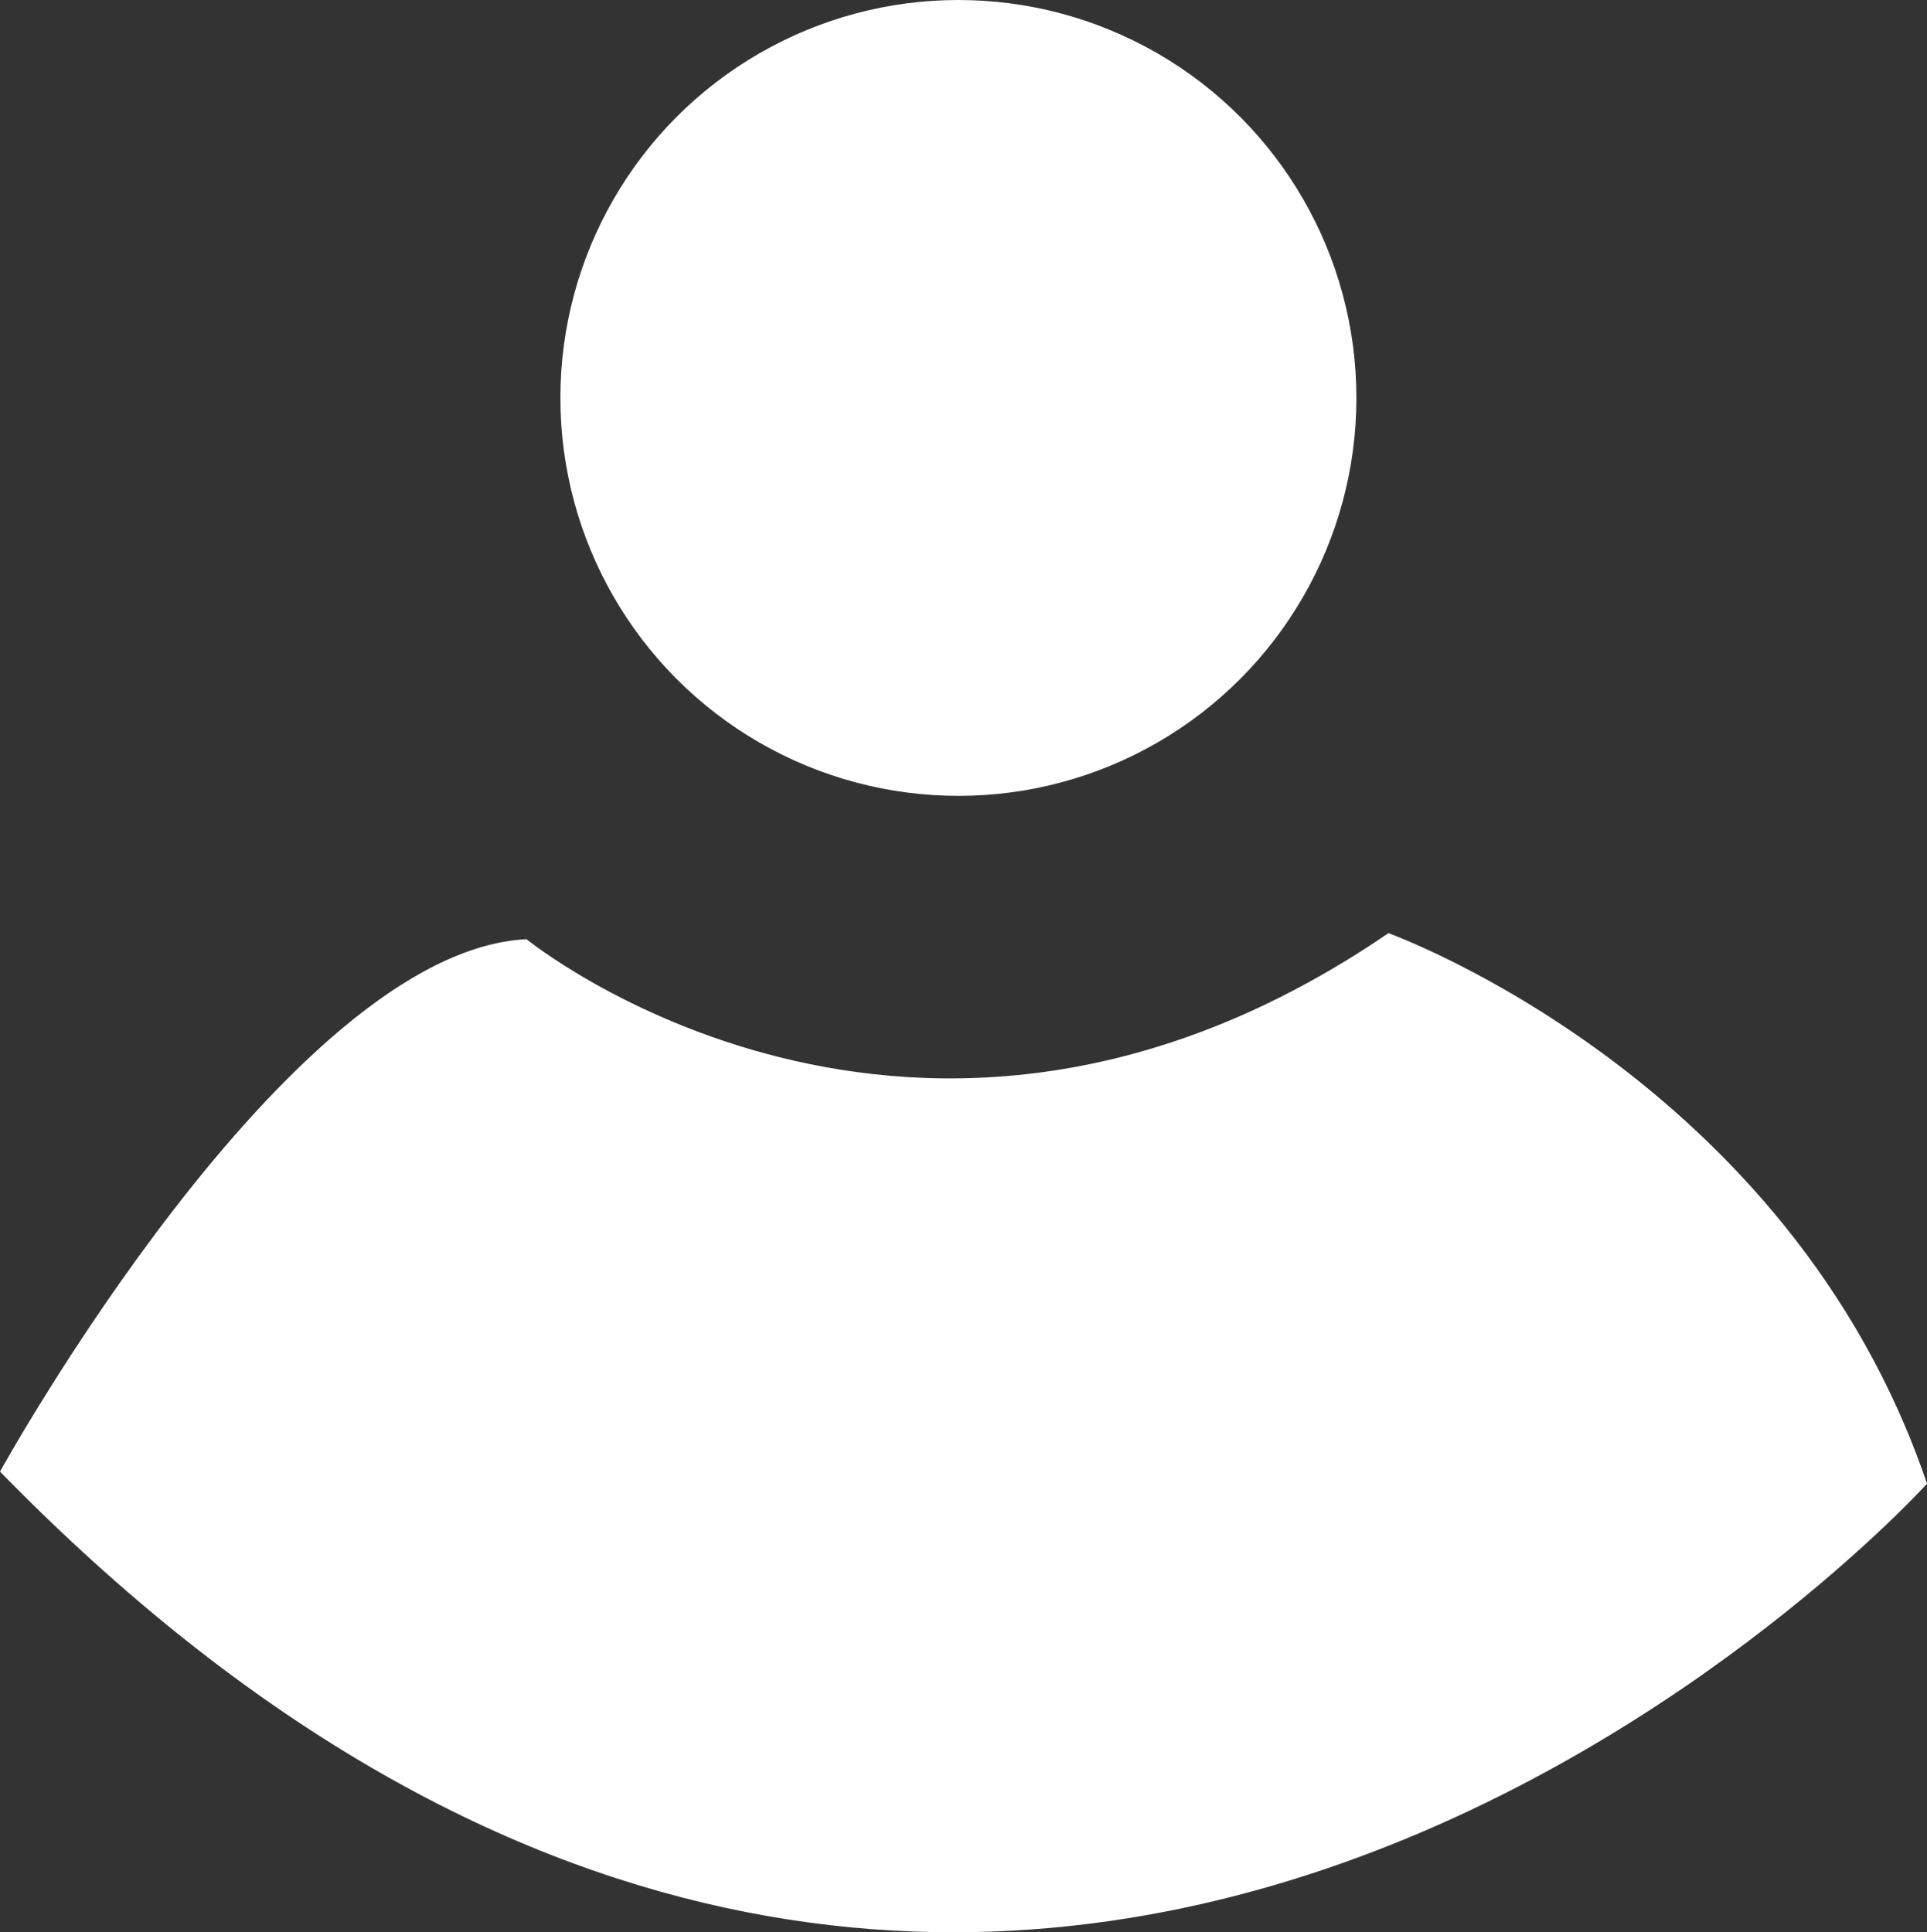
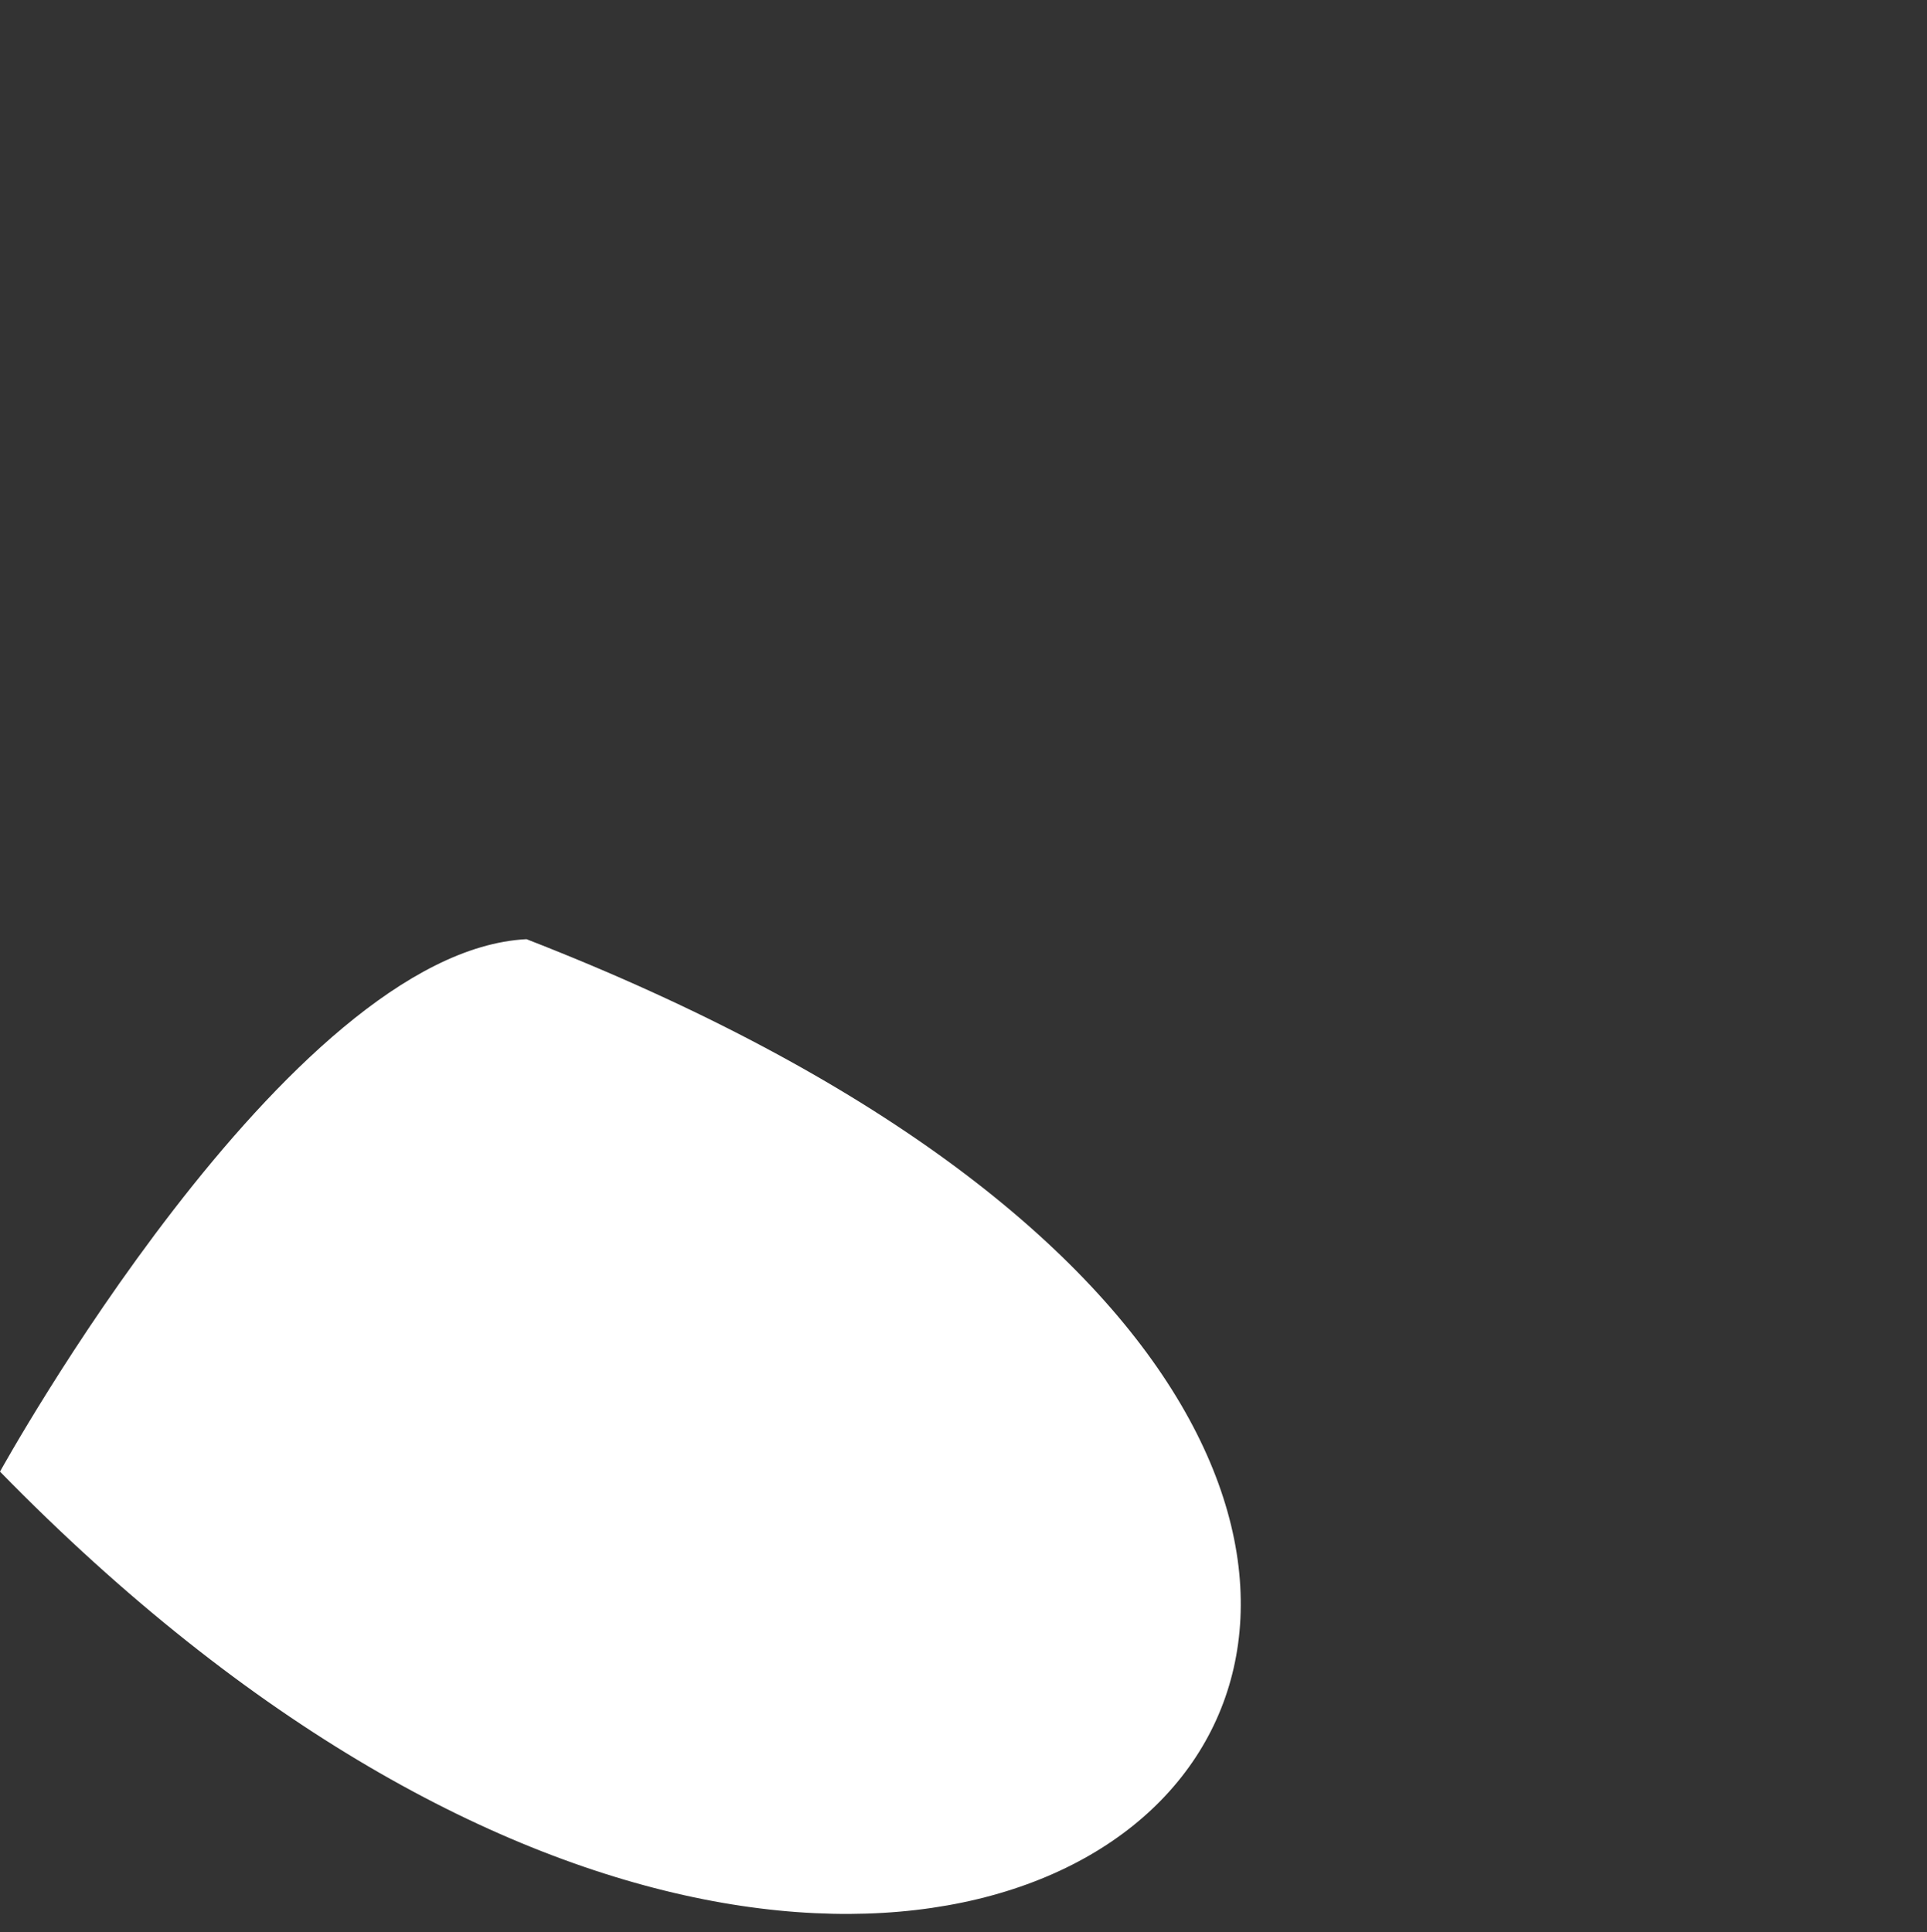
<svg xmlns="http://www.w3.org/2000/svg" viewBox="0 0 41.54 41.66">
  <rect x="0" y="0" width="41.54" height="41.66" fill="#333333" stroke="none" />
  <defs>
    <style>.cls-1{fill:#fff;}</style>
  </defs>
  <title>fafa_zhuye</title>
  <g id="图层_2" data-name="图层 2">
    <g id="图层_1-2" data-name="图层 1">
-       <circle class="cls-1" cx="20.66" cy="8.58" r="8.58" />
-       <path class="cls-1" d="M0,31.73S6.19,20.51,11.35,20.25c0,0,8.39,6.84,18.58-.13,0,0,8.64,3.1,11.61,11.87C41.54,32,21.67,53.92,0,31.73Z" />
+       <path class="cls-1" d="M0,31.73S6.19,20.51,11.35,20.25C41.54,32,21.67,53.92,0,31.73Z" />
    </g>
  </g>
</svg>